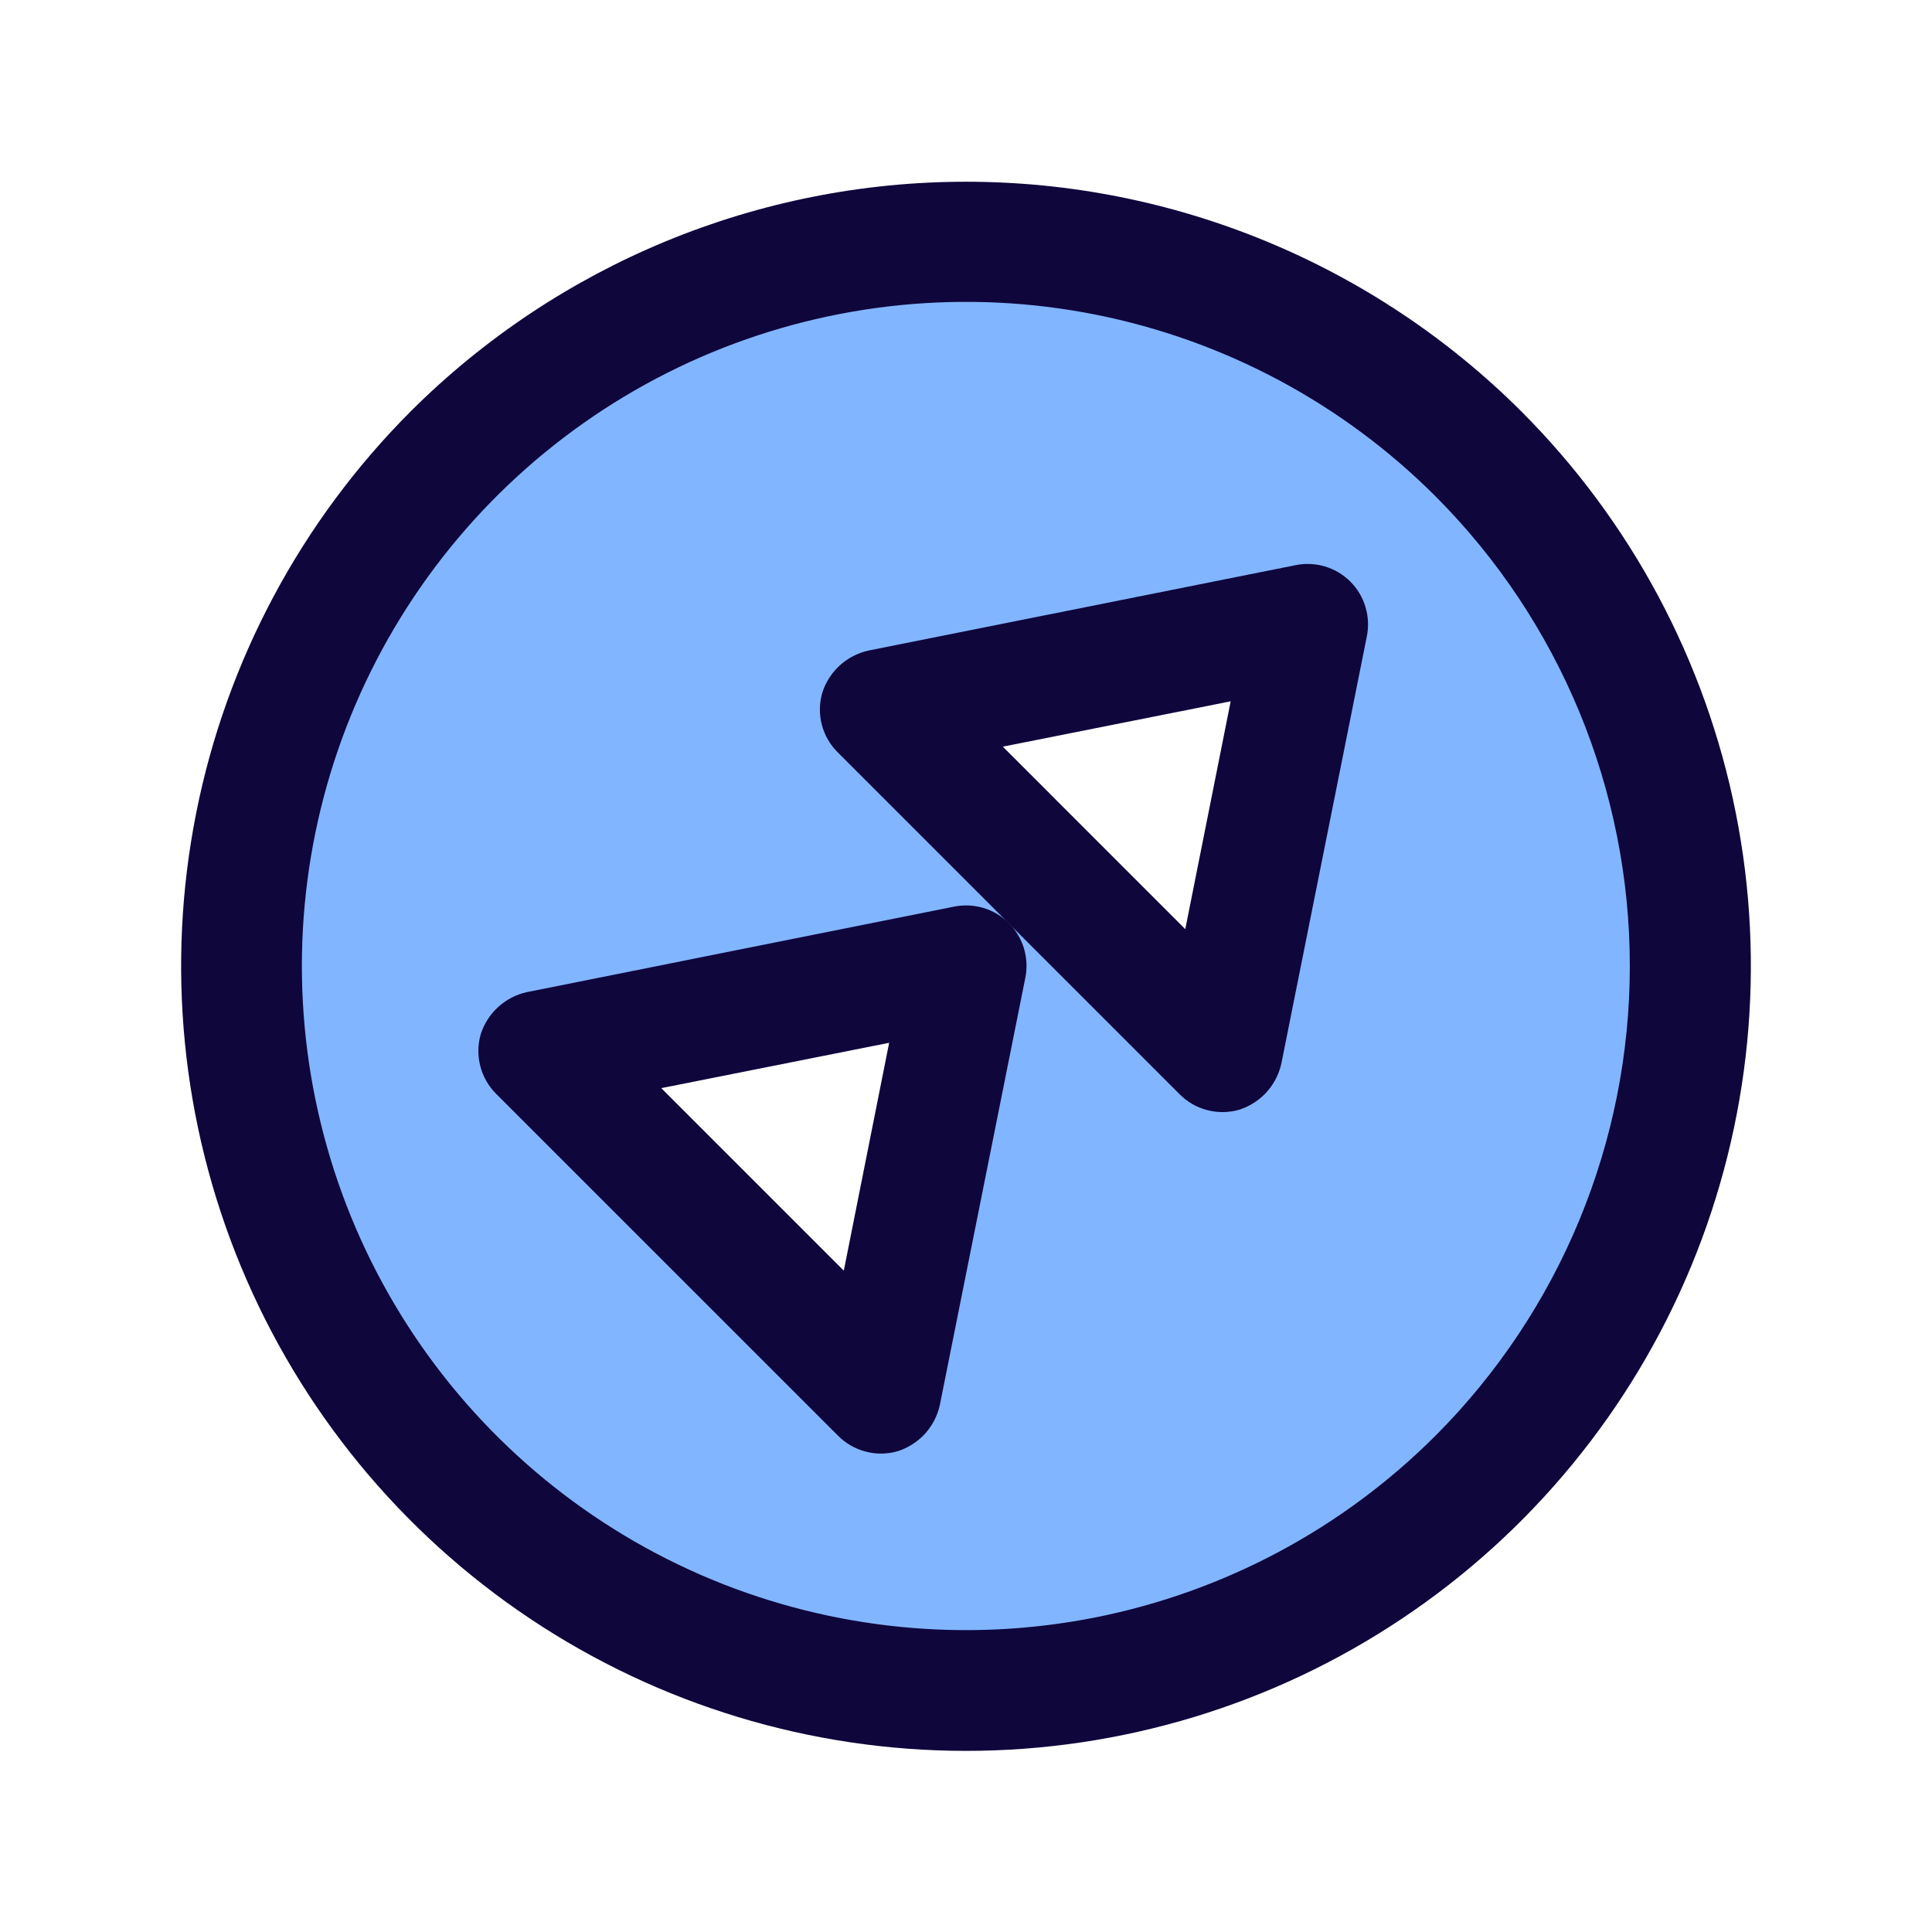
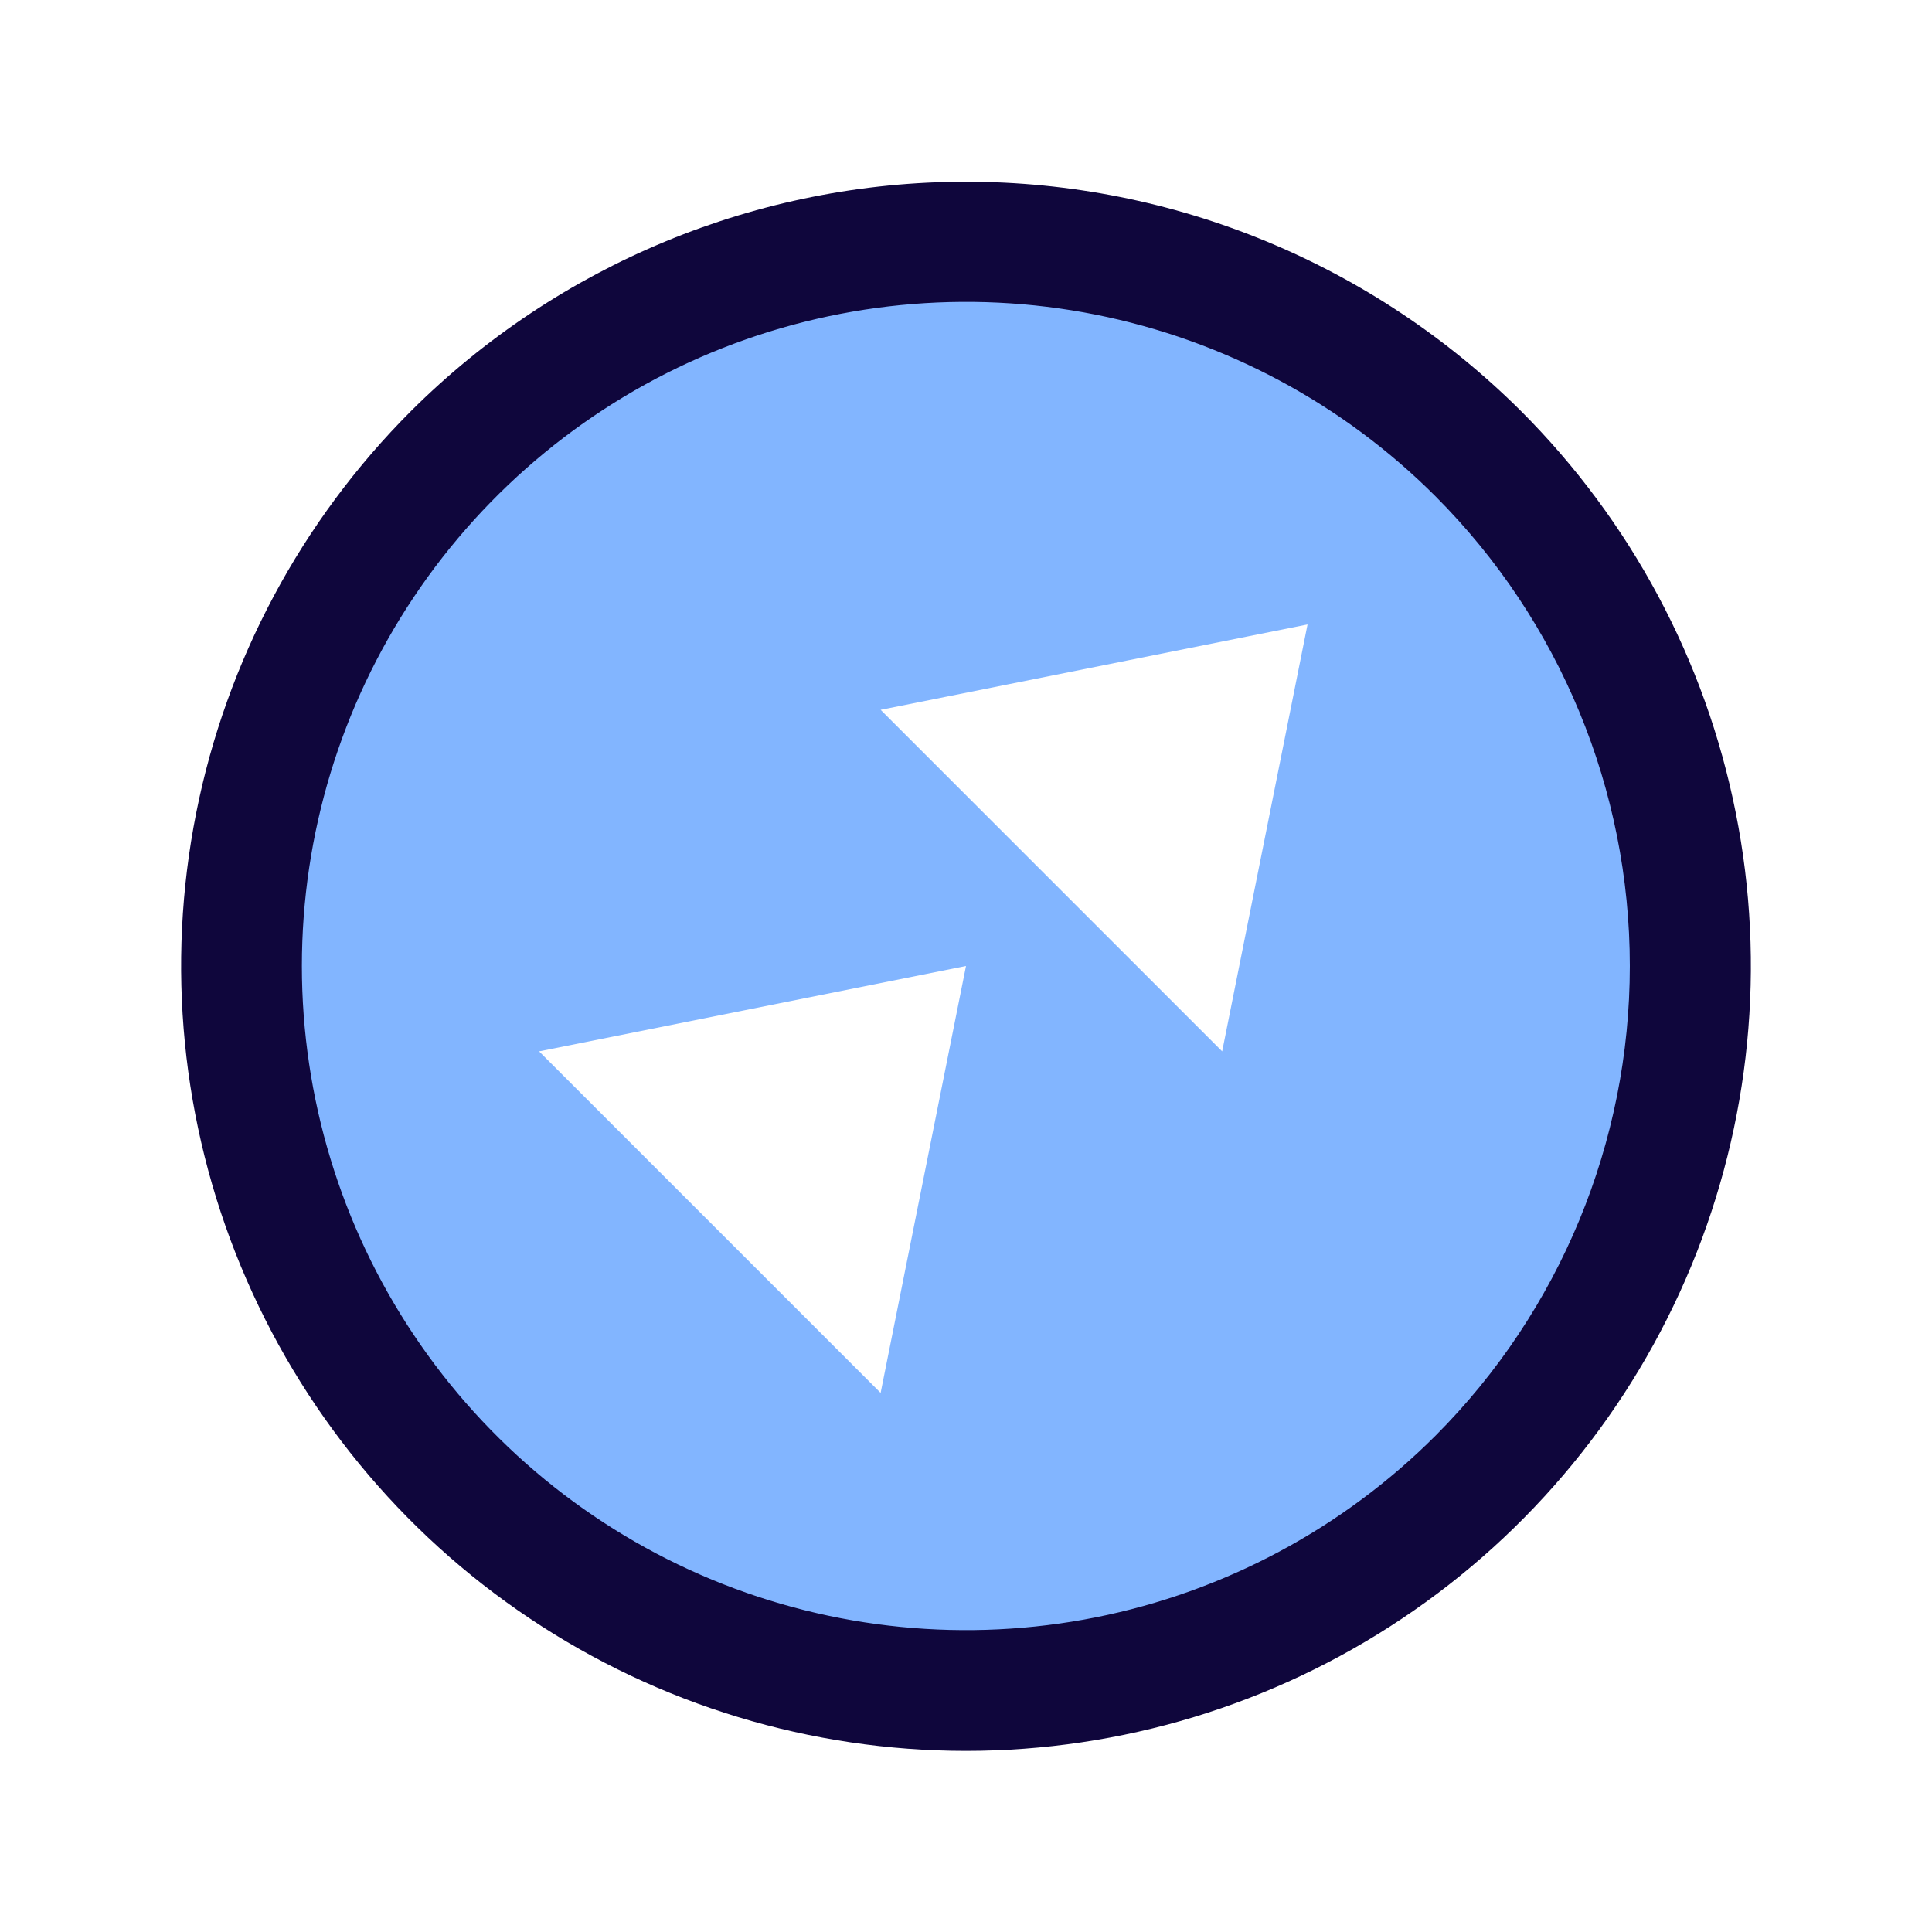
<svg xmlns="http://www.w3.org/2000/svg" width="32" height="32" viewBox="0 0 32 32" fill="none">
  <g clip-path="url(#clip0_1987_12283)">
    <path d="M7.515 7.515C5.836 9.193 4.694 11.331 4.231 13.659C3.768 15.987 4.005 18.399 4.913 20.592C5.822 22.785 7.36 24.659 9.333 25.978C11.306 27.296 13.627 28 16 28C18.373 28 20.693 27.296 22.667 25.978C24.64 24.659 26.178 22.785 27.087 20.592C27.995 18.399 28.232 15.987 27.769 13.659C27.306 11.331 26.163 9.193 24.485 7.515C22.235 5.264 19.183 4 16 4C12.817 4 9.765 5.264 7.515 7.515ZM14.586 23.071L8.929 17.414L16 16L14.586 23.071ZM20.243 17.414L14.586 11.757L21.657 10.343L20.243 17.414Z" fill="#82B5FF" />
    <path d="M6.808 6.808C4.99 8.626 3.751 10.942 3.25 13.464C2.748 15.986 3.006 18.599 3.99 20.975C4.974 23.35 6.64 25.381 8.778 26.809C10.915 28.238 13.429 29 16 29C18.571 29 21.085 28.238 23.222 26.809C25.36 25.381 27.026 23.35 28.01 20.975C28.994 18.599 29.252 15.986 28.75 13.464C28.249 10.942 27.011 8.626 25.192 6.808C22.751 4.376 19.446 3.01 16 3.01C12.554 3.01 9.249 4.376 6.808 6.808ZM23.778 23.778C22.24 25.317 20.28 26.364 18.146 26.789C16.012 27.213 13.8 26.995 11.79 26.163C9.781 25.33 8.063 23.92 6.854 22.111C5.645 20.302 5 18.176 5 16C5 13.824 5.645 11.698 6.854 9.889C8.063 8.08 9.781 6.67 11.79 5.837C13.8 5.005 16.012 4.787 18.146 5.211C20.28 5.636 22.24 6.683 23.778 8.222C25.838 10.286 26.995 13.084 26.995 16C26.995 18.916 25.838 21.714 23.778 23.778Z" fill="#0F063C" />
-     <path d="M15.796 15.018L8.725 16.433C8.55 16.472 8.387 16.556 8.254 16.677C8.121 16.797 8.021 16.951 7.965 17.122C7.913 17.296 7.909 17.481 7.955 17.657C8 17.833 8.092 17.993 8.221 18.121L13.878 23.777C14.006 23.907 14.166 23.999 14.342 24.044C14.518 24.09 14.703 24.086 14.877 24.034C15.034 23.982 15.176 23.894 15.293 23.777C15.429 23.638 15.524 23.464 15.566 23.274L16.981 16.203C17.015 16.04 17.008 15.871 16.961 15.712C16.913 15.552 16.827 15.407 16.709 15.29C16.592 15.172 16.447 15.086 16.287 15.038C16.128 14.991 15.959 14.984 15.796 15.018ZM13.976 21.046L10.953 18.023L14.727 17.272L13.976 21.046Z" fill="#0F063C" />
-     <path d="M21.453 9.362L14.382 10.776C14.207 10.815 14.044 10.899 13.911 11.02C13.778 11.141 13.678 11.295 13.622 11.466C13.57 11.64 13.566 11.825 13.611 12.001C13.657 12.177 13.749 12.337 13.878 12.464L19.535 18.121C19.663 18.251 19.823 18.343 19.999 18.388C20.175 18.433 20.36 18.43 20.534 18.378C20.69 18.326 20.833 18.238 20.949 18.121C21.086 17.982 21.18 17.808 21.223 17.617L22.638 10.546C22.672 10.384 22.665 10.215 22.617 10.056C22.57 9.896 22.484 9.751 22.366 9.633C22.248 9.516 22.103 9.429 21.944 9.382C21.785 9.335 21.616 9.328 21.453 9.362ZM19.632 15.39L16.61 12.367L20.384 11.616L19.632 15.39Z" fill="#0F063C" />
  </g>
  <defs>
    <clipPath id="clip0_1987_12283">
      <rect width="32" height="32" fill="white" />
    </clipPath>
  </defs>
</svg>